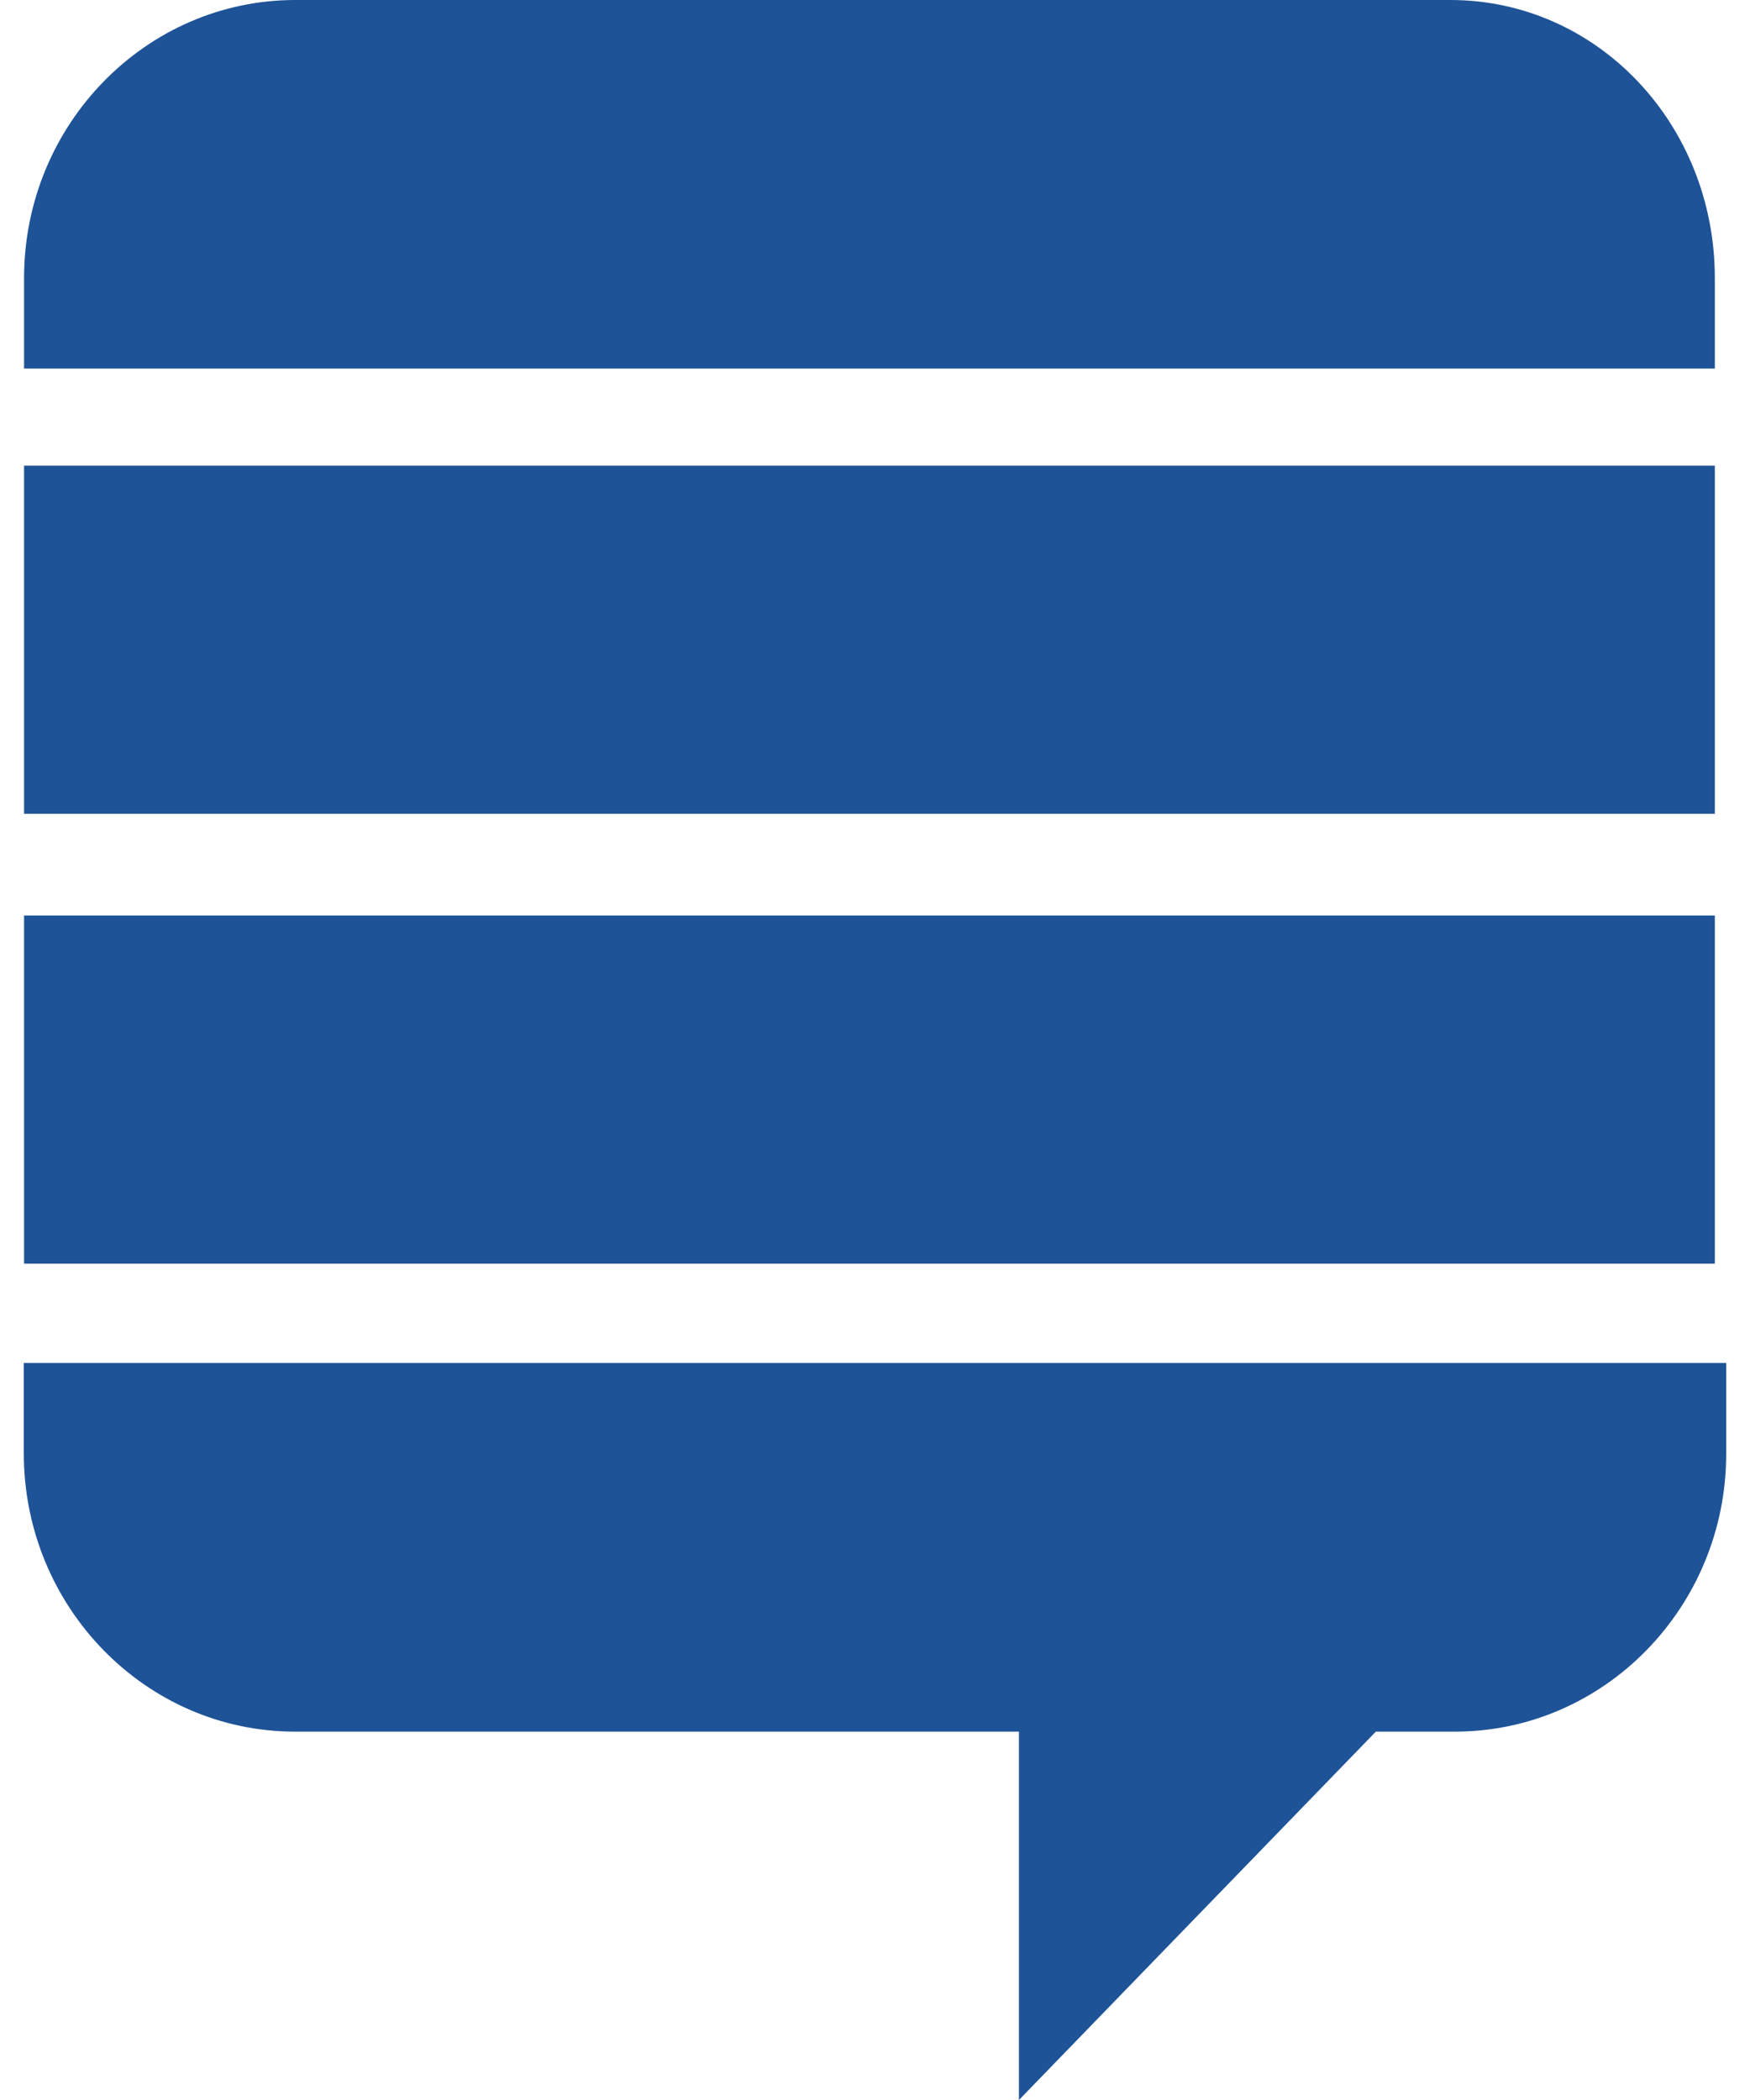
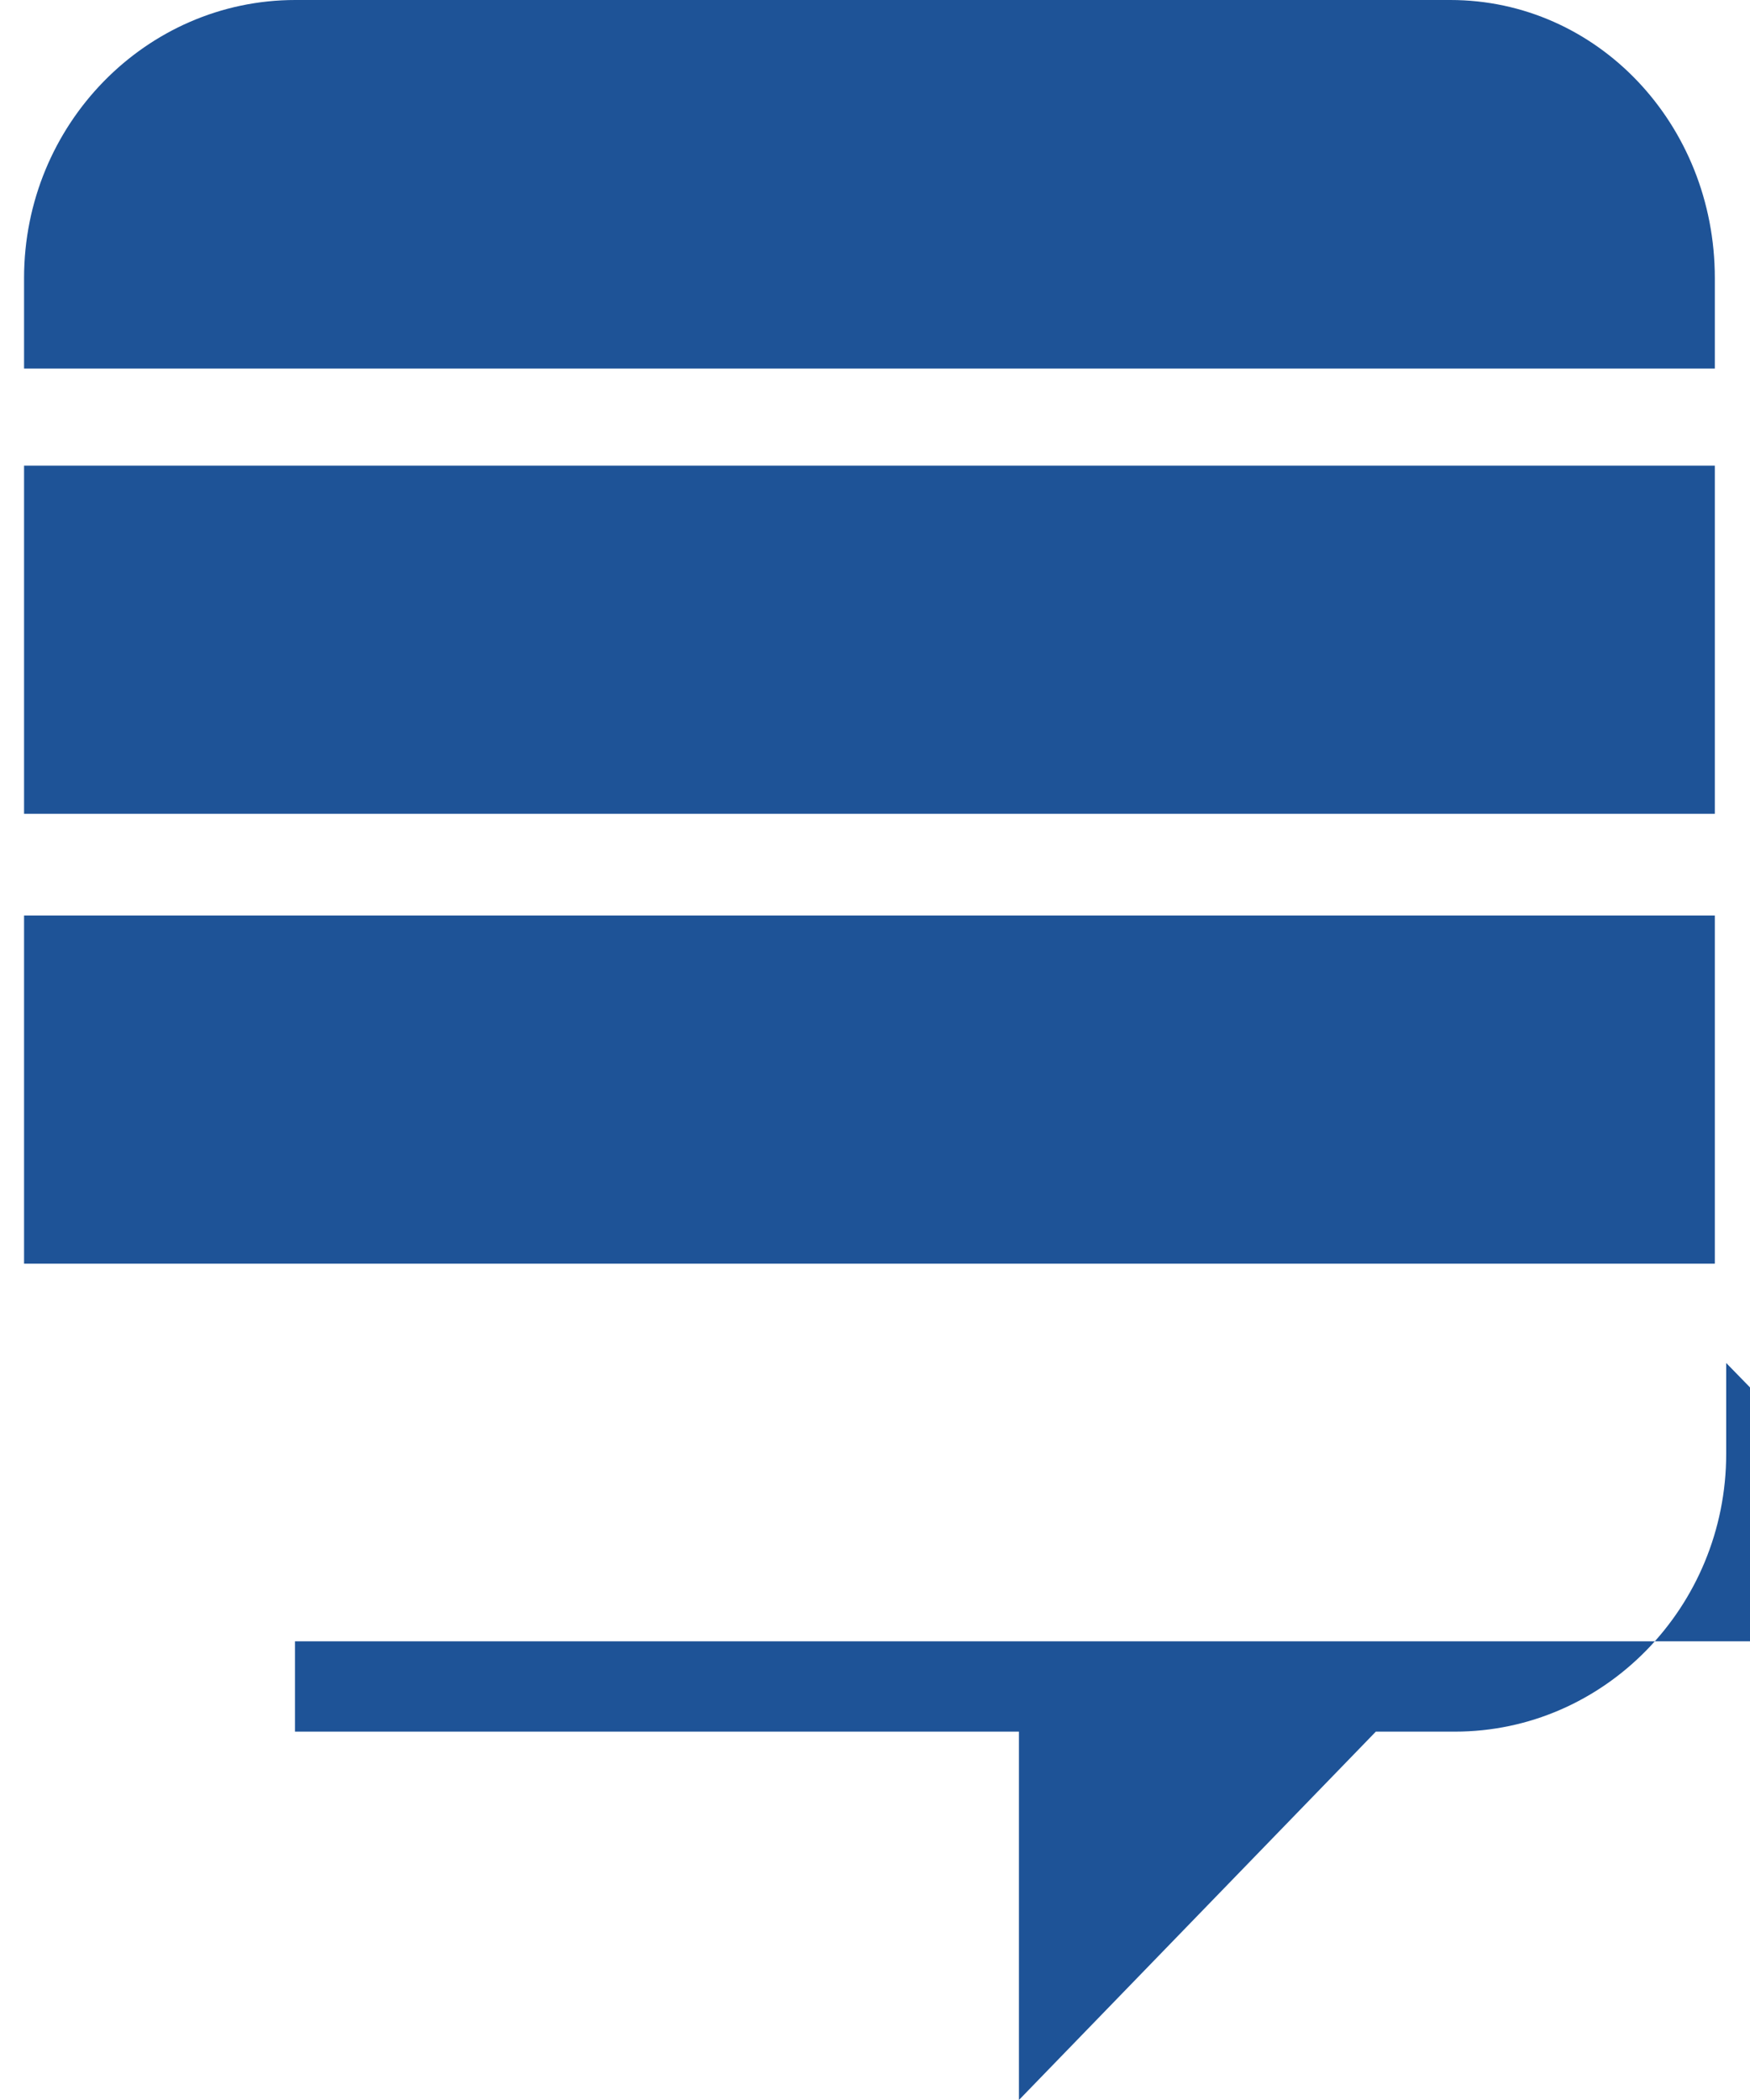
<svg xmlns="http://www.w3.org/2000/svg" fill="#1E5397" role="img" viewBox="0 0 20 24">
  <title>Stack Exchange</title>
-   <path d="M19.728 15.577v1.036c0 1.754-1.395 3.177-3.1 3.177h-0.904L11.645 24v-4.21H3.371c-1.704 0-3.099-1.423-3.099-3.181v-1.032h19.456zM0.275 10.463h19.323v3.979H0.275v-3.979z m0-5.141h19.323v3.979H0.275V5.322zM16.575 0c1.681 0 3.023 1.42 3.023 3.178v1.034H0.275V3.178C0.275 1.422 1.67 0 3.375 0h13.2z" />
+   <path d="M19.728 15.577v1.036c0 1.754-1.395 3.177-3.1 3.177h-0.904L11.645 24v-4.21H3.371v-1.032h19.456zM0.275 10.463h19.323v3.979H0.275v-3.979z m0-5.141h19.323v3.979H0.275V5.322zM16.575 0c1.681 0 3.023 1.42 3.023 3.178v1.034H0.275V3.178C0.275 1.422 1.67 0 3.375 0h13.2z" />
</svg>